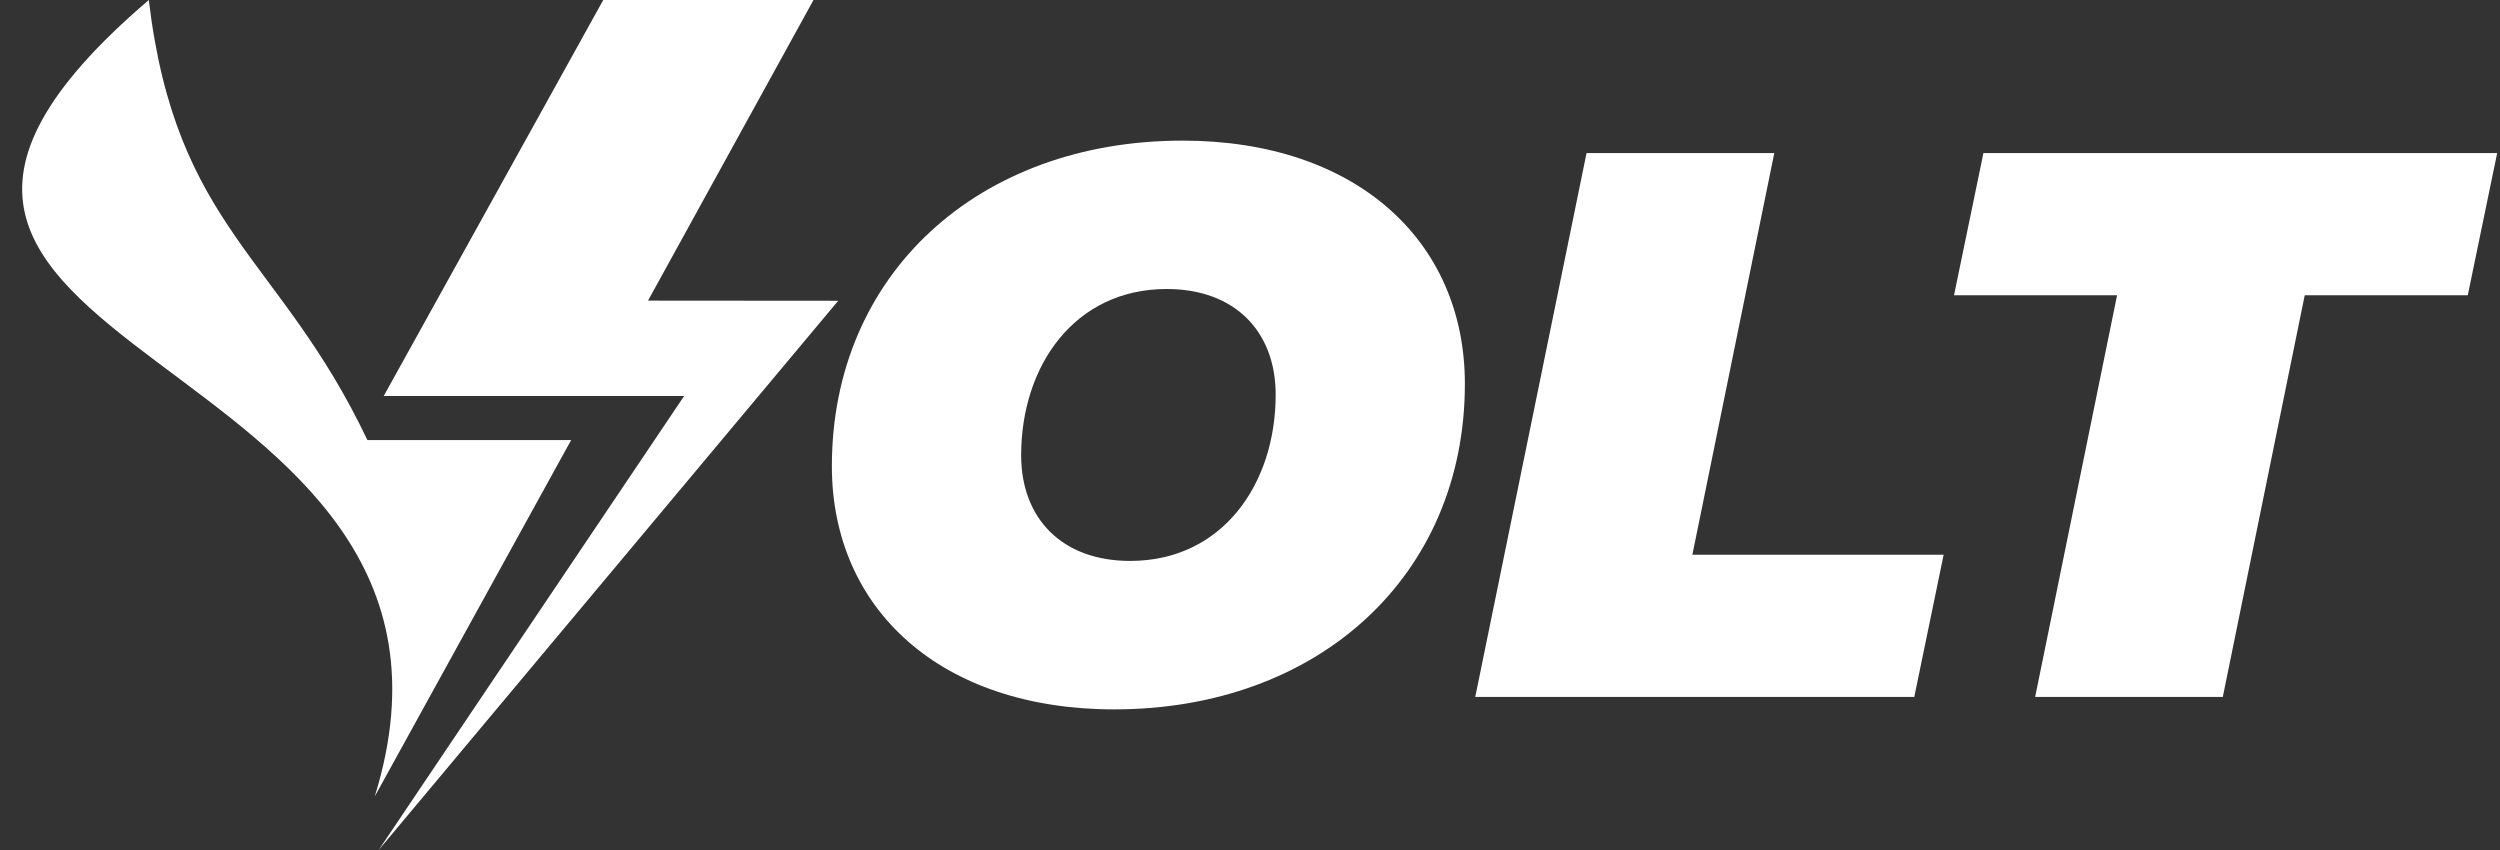
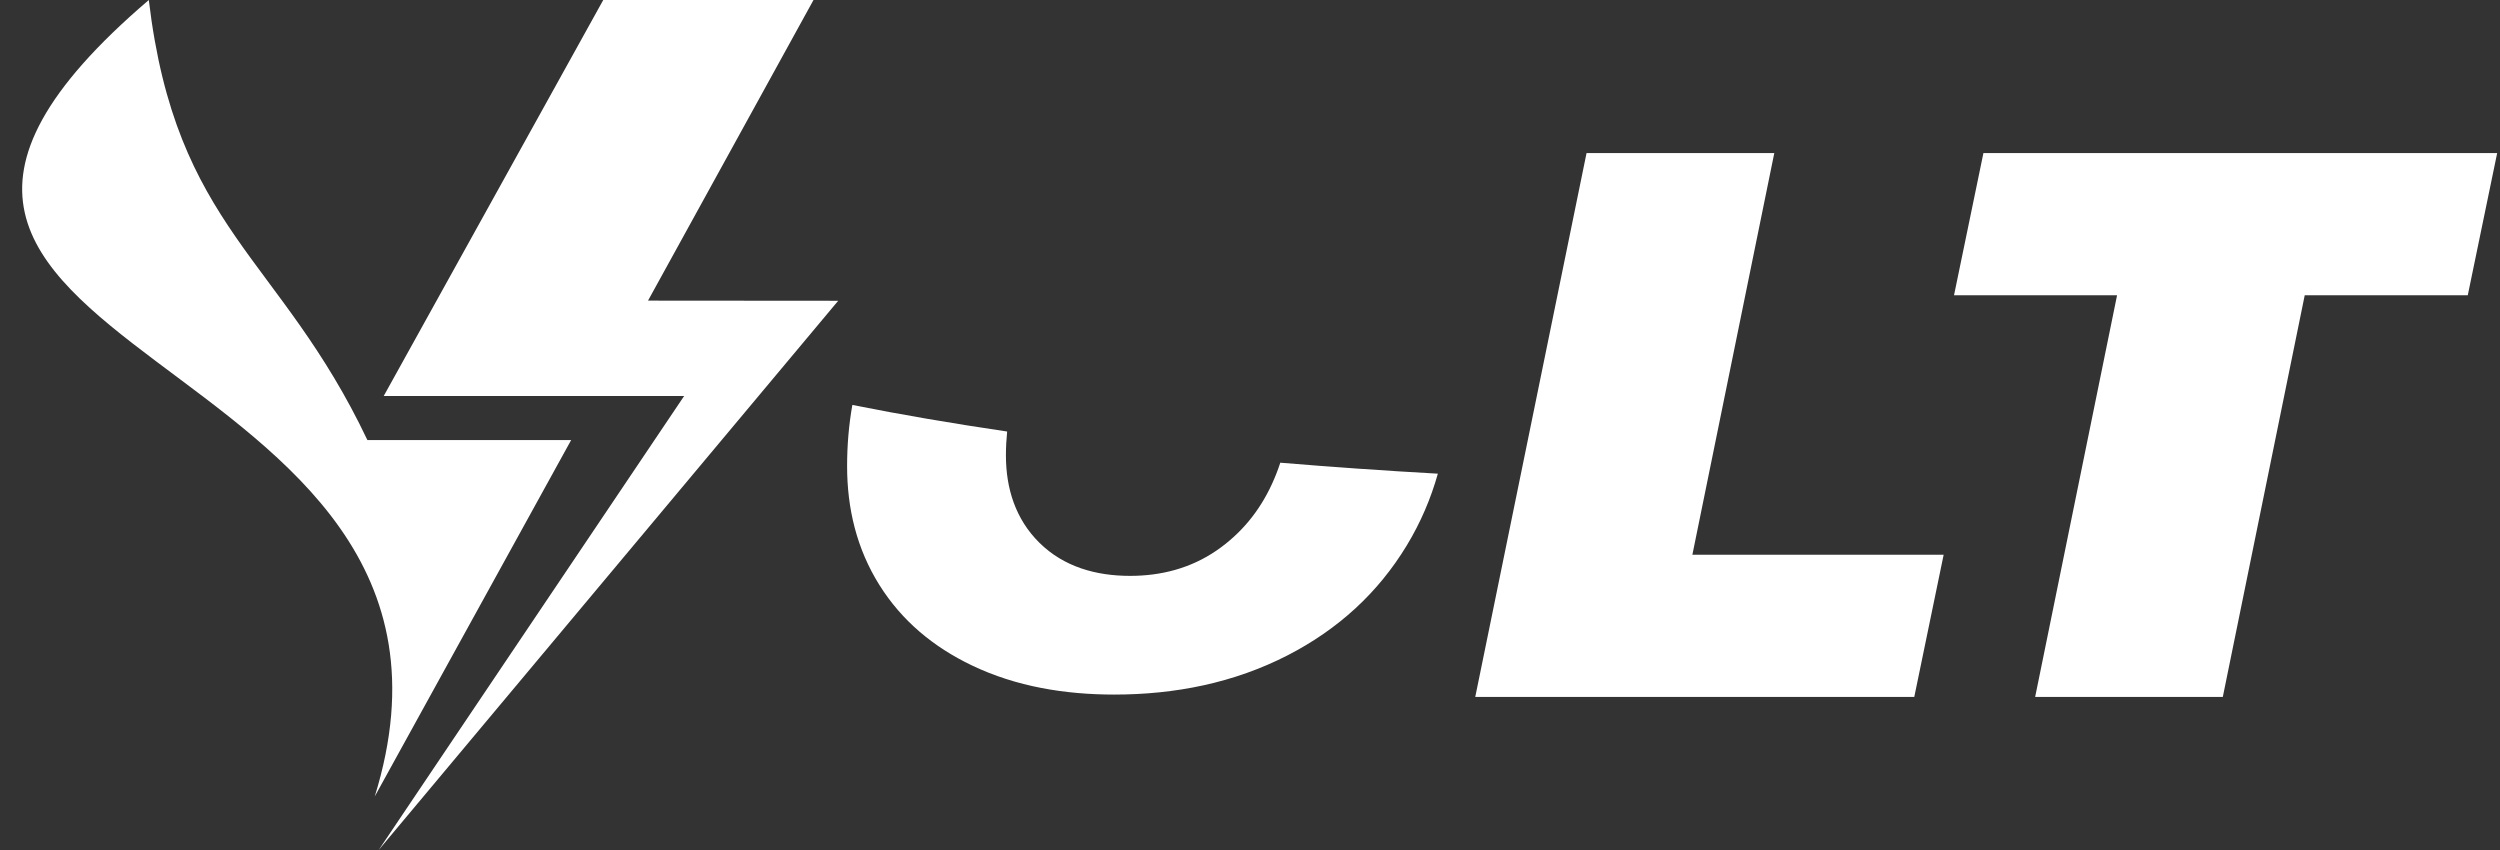
<svg xmlns="http://www.w3.org/2000/svg" width="100" height="34" viewBox="0 0 100 34" fill="none">
  <rect x="0" y="0" width="100" height="34" fill="#333333" stroke="none" />
-   <path d="M33.275 18.647C33.275 10.972 39.13 5.625 47.303 5.625C54.24 5.625 58.595 9.633 58.595 15.353C58.595 23.028 52.74 28.375 44.567 28.375C37.631 28.375 33.275 24.367 33.275 18.647ZM51.027 15.787C51.027 13.268 49.405 11.56 46.669 11.56C42.977 11.56 40.846 14.638 40.846 18.21C40.846 20.728 42.469 22.437 45.205 22.437C48.897 22.437 51.027 19.358 51.027 15.787Z" fill="white" />
  <path d="M70.972 6.122L67.695 22.19H77.746L76.571 27.878H59.01L63.462 6.122H70.972Z" fill="white" />
  <path d="M84.683 11.81H78.161L79.337 6.122H99.887L98.711 11.81H92.189L88.912 27.878H81.406L84.683 11.81Z" fill="white" />
  <path fill-rule="evenodd" clip-rule="evenodd" d="M88.413 27.284L90.175 18.637C88.115 18.795 85.994 18.928 83.825 19.033L82.141 27.284H88.413Z" fill="white" />
-   <path fill-rule="evenodd" clip-rule="evenodd" d="M61.419 19.131L59.748 27.287H76.069L77.002 22.785H66.953L67.662 19.298C65.545 19.267 63.462 19.21 61.419 19.131Z" fill="white" />
+   <path fill-rule="evenodd" clip-rule="evenodd" d="M61.419 19.131L59.748 27.287L77.002 22.785H66.953L67.662 19.298C65.545 19.267 63.462 19.21 61.419 19.131Z" fill="white" />
  <path fill-rule="evenodd" clip-rule="evenodd" d="M44.567 27.783C46.999 27.783 49.36 27.318 51.52 26.205C53.524 25.17 55.121 23.718 56.273 21.814C56.827 20.899 57.235 19.941 57.514 18.947C55.357 18.827 53.252 18.678 51.212 18.508C51.118 18.795 51.008 19.08 50.879 19.358C50.383 20.441 49.648 21.345 48.654 22.026C47.627 22.728 46.452 23.035 45.205 23.035C43.838 23.035 42.553 22.674 41.575 21.709C40.616 20.76 40.237 19.532 40.237 18.216C40.237 17.897 40.254 17.577 40.286 17.261C38.097 16.938 36.028 16.584 34.094 16.198C33.952 16.998 33.884 17.818 33.884 18.65C33.884 20.342 34.269 21.956 35.179 23.405C36.076 24.835 37.336 25.879 38.874 26.616C40.649 27.467 42.608 27.783 44.57 27.783" fill="white" />
  <path fill-rule="evenodd" clip-rule="evenodd" d="M14.696 17.603C11.205 10.247 7.037 9.14 5.952 0C-11.062 14.54 20.716 13.37 14.99 31.858L22.846 17.603H14.696Z" fill="white" />
  <path fill-rule="evenodd" clip-rule="evenodd" d="M27.365 15.841H15.348L24.13 0H32.54L25.921 12.025L33.528 12.031L15.147 34L27.365 15.841Z" fill="white" />
</svg>